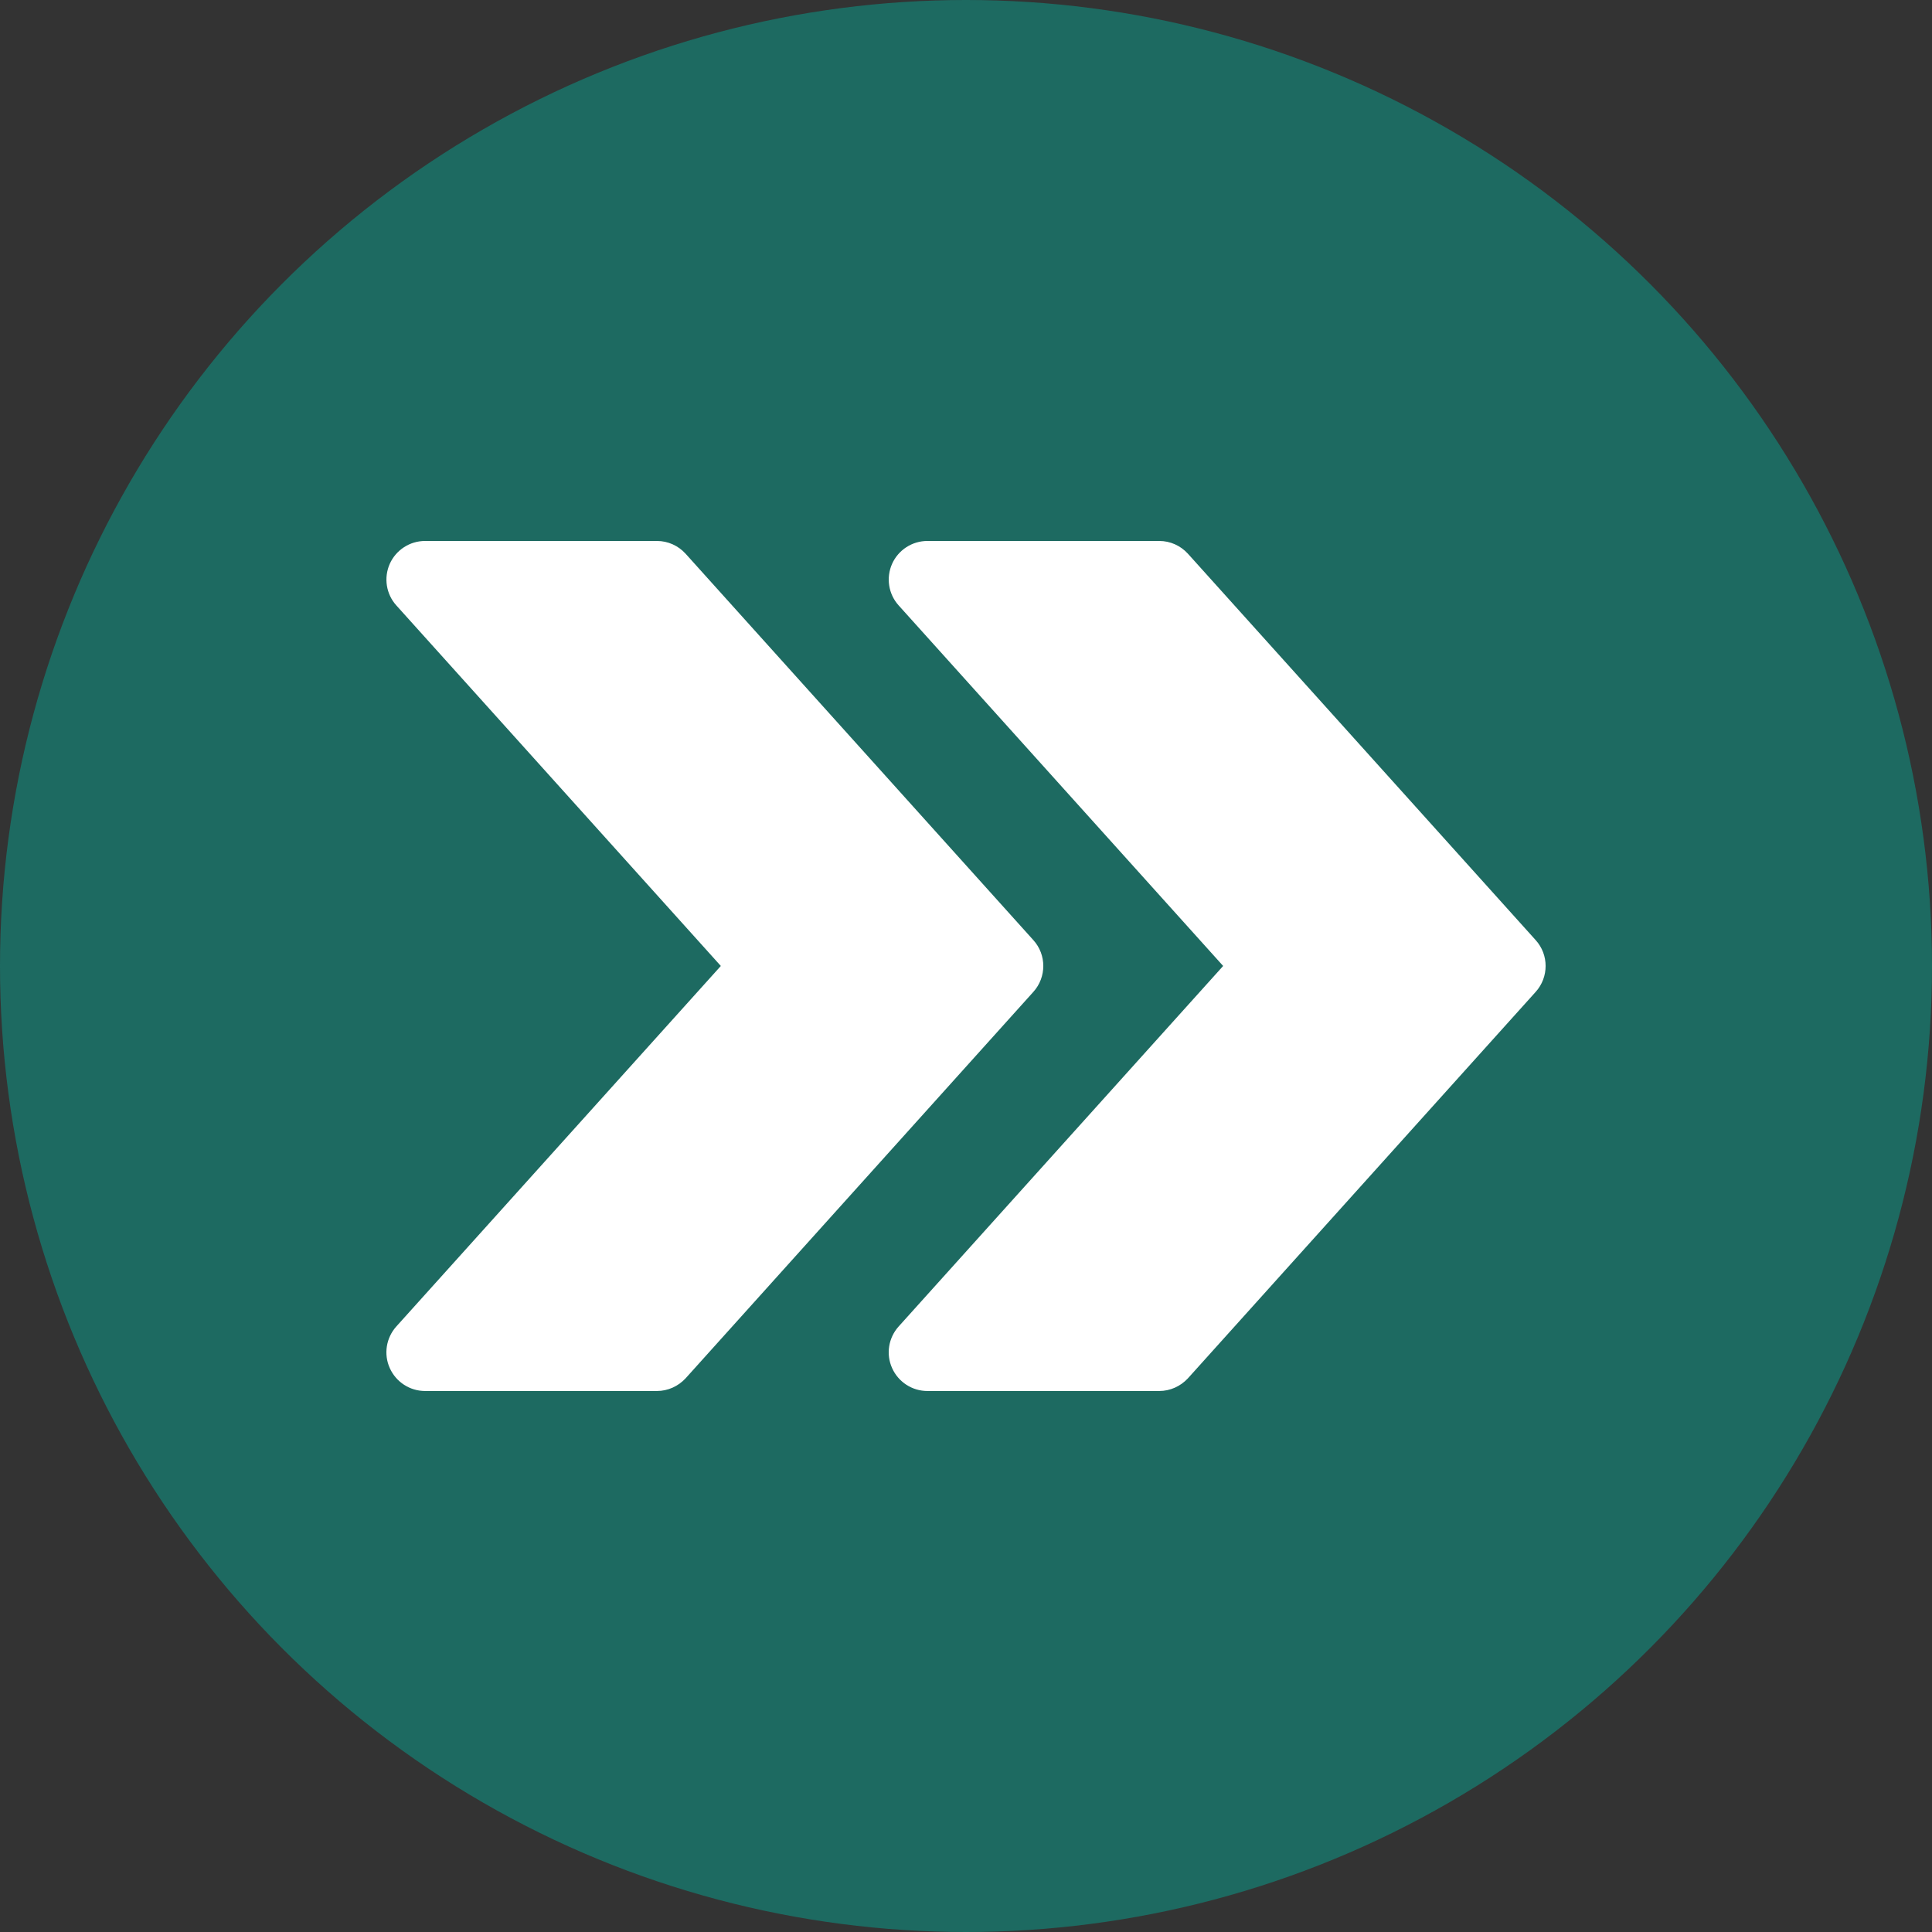
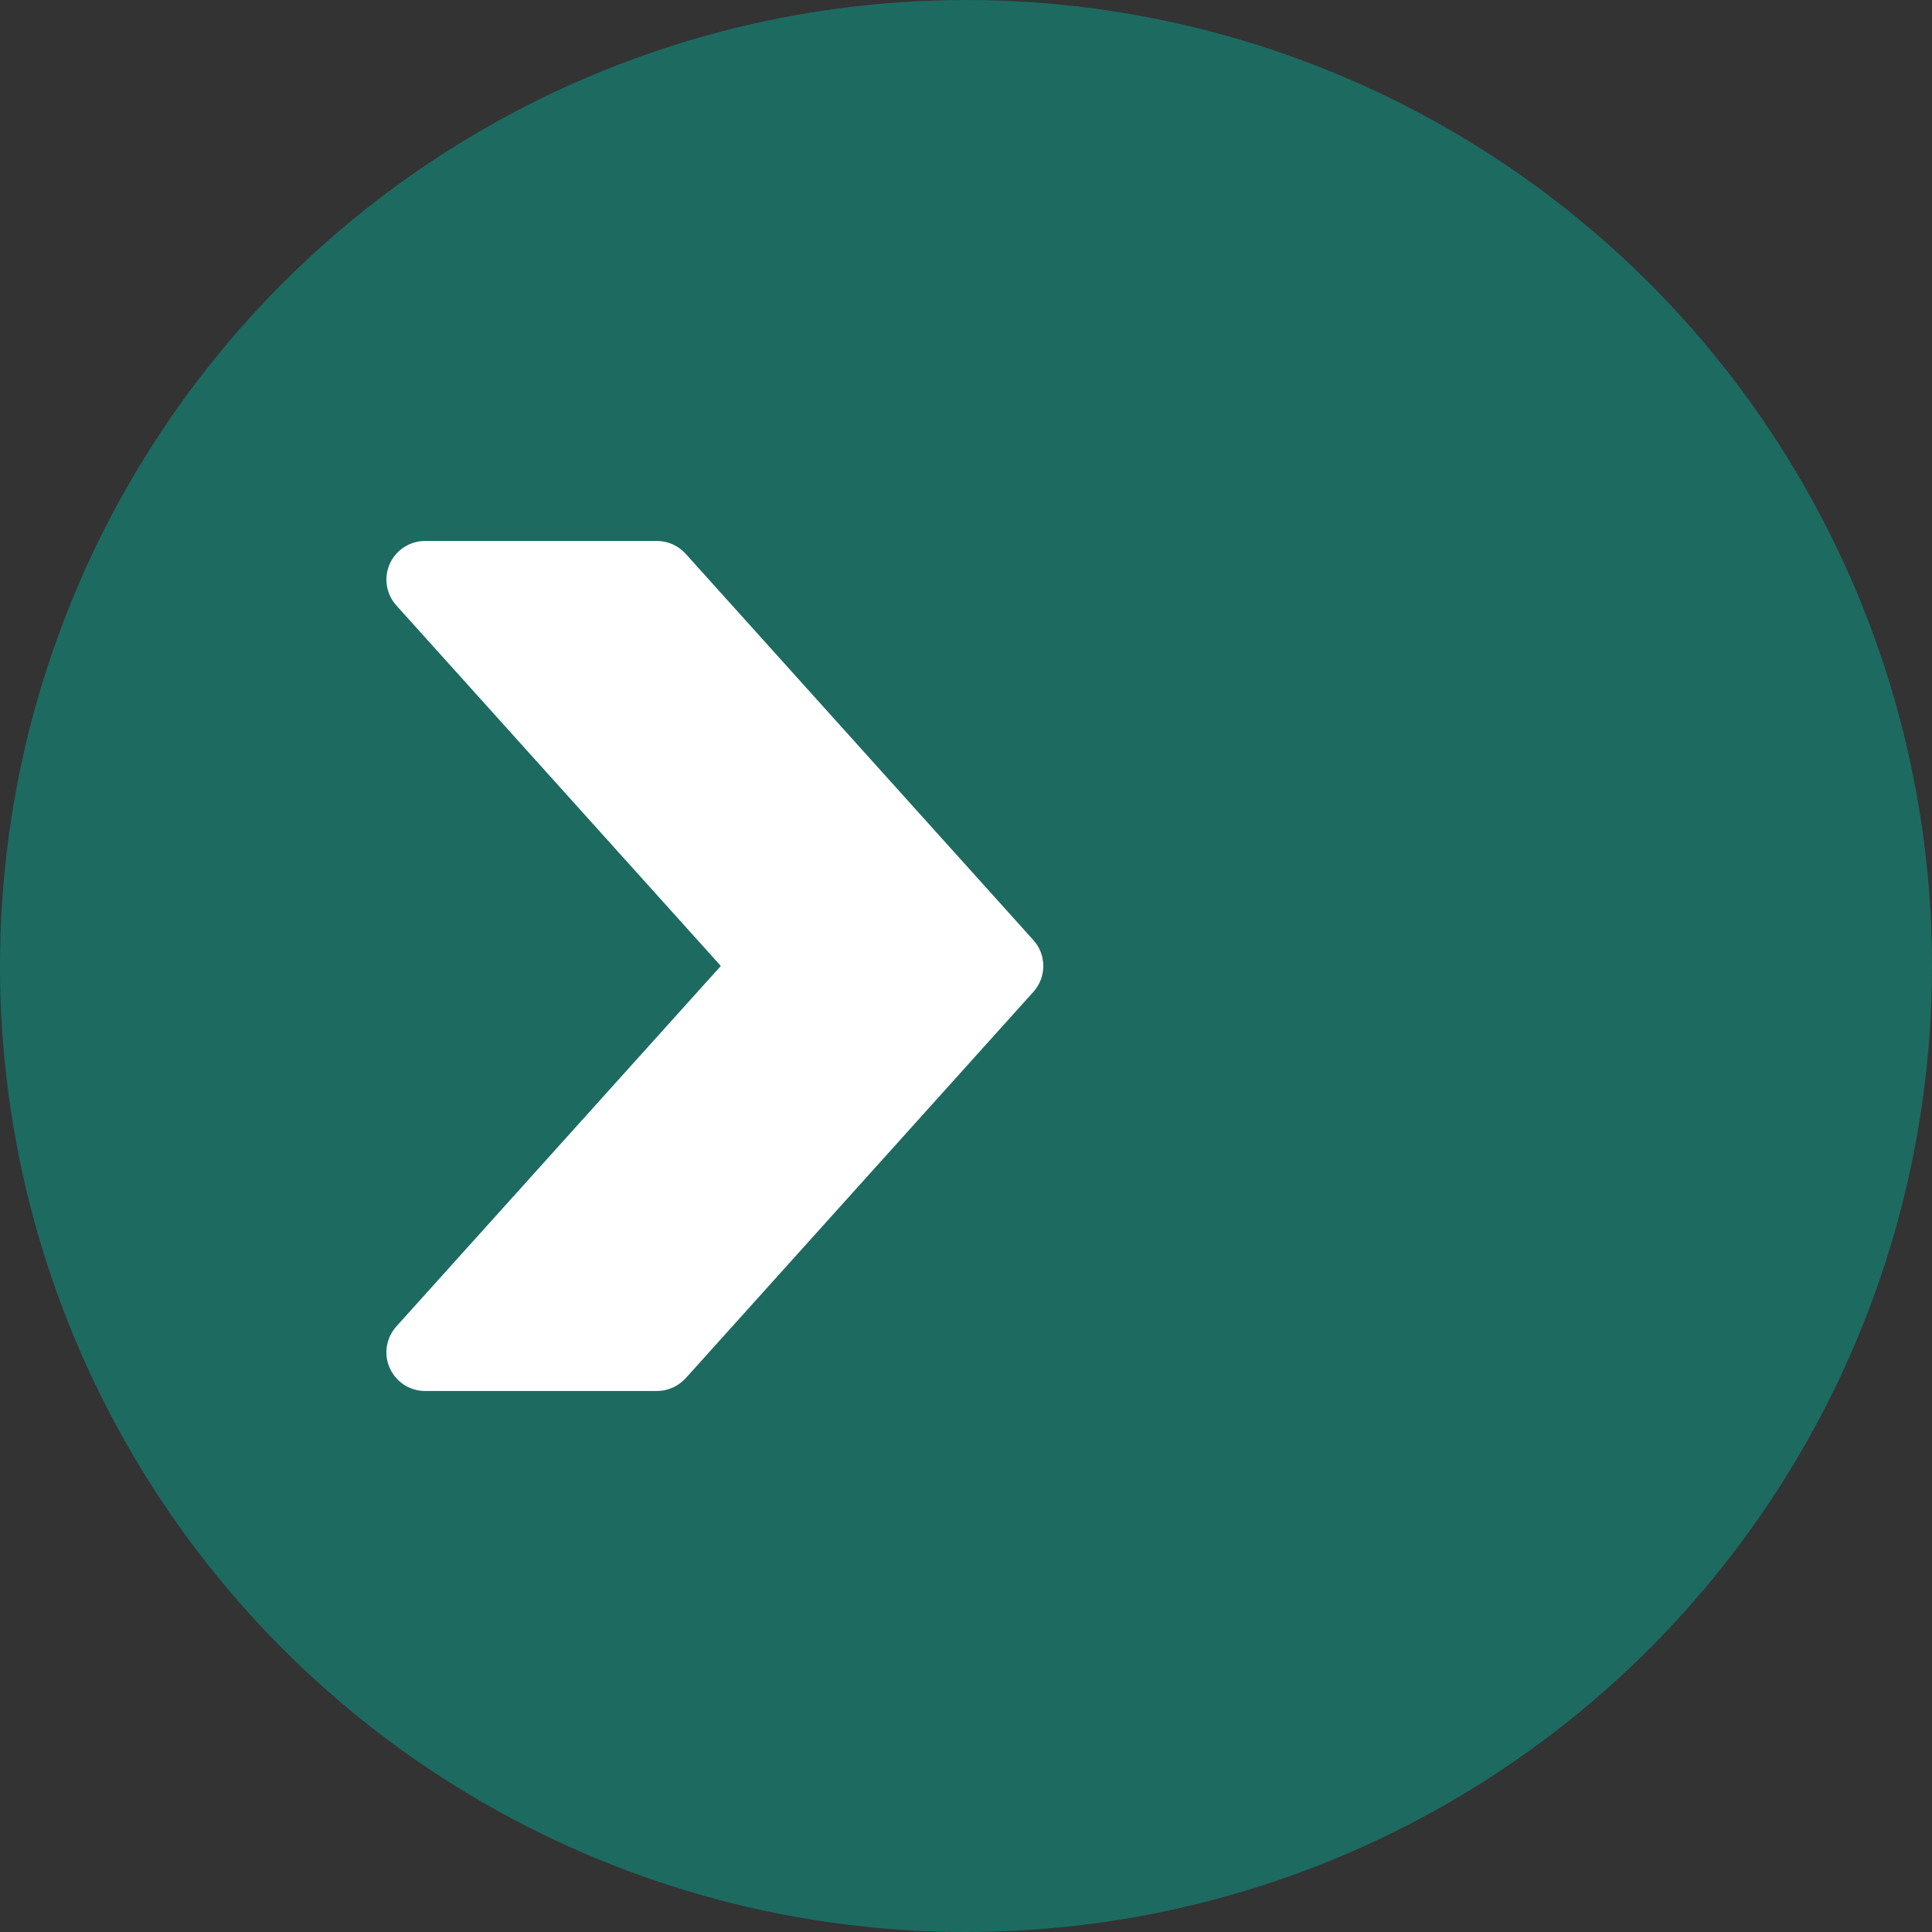
<svg xmlns="http://www.w3.org/2000/svg" width="50" height="50" viewBox="0 0 50 50" fill="none">
  <rect x="0" y="0" width="50" height="50" fill="#333333" stroke="none" />
  <circle cx="25" cy="25" r="25" fill="#1D6A61" />
  <g clip-path="url(#clip0_985_6629)">
-     <path d="M39.744 24.331L30.745 14.332C30.553 14.12 30.285 14 30.001 14H24.001C23.607 14 23.249 14.232 23.087 14.592C22.927 14.954 22.993 15.376 23.257 15.668L31.655 24.999L23.257 34.329C22.993 34.623 22.925 35.045 23.087 35.405C23.249 35.767 23.607 35.999 24.001 35.999H30.001C30.285 35.999 30.553 35.877 30.745 35.669L39.744 25.669C40.086 25.289 40.086 24.709 39.744 24.331Z" fill="white" />
    <path d="M26.744 24.331L17.745 14.332C17.553 14.12 17.285 14 17.001 14H11.001C10.607 14 10.249 14.232 10.087 14.592C9.927 14.954 9.993 15.376 10.257 15.668L18.655 24.999L10.257 34.329C9.993 34.623 9.925 35.045 10.087 35.405C10.249 35.767 10.607 35.999 11.001 35.999H17.001C17.285 35.999 17.553 35.877 17.745 35.669L26.744 25.669C27.086 25.289 27.086 24.709 26.744 24.331Z" fill="white" />
  </g>
  <defs>
    <clipPath id="clip0_985_6629">
      <rect width="30" height="30" fill="white" transform="translate(10 10)" />
    </clipPath>
  </defs>
</svg>